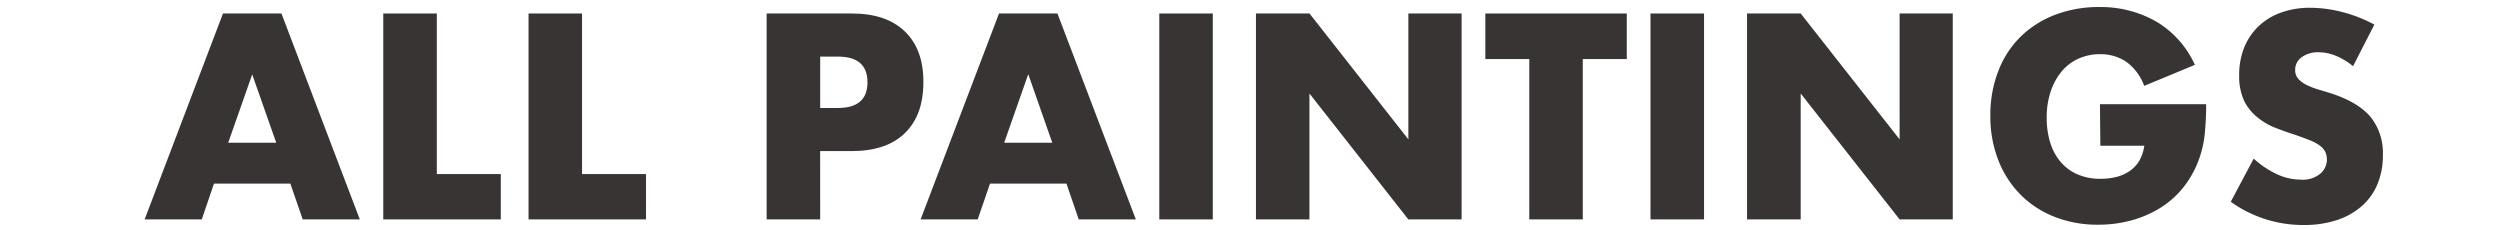
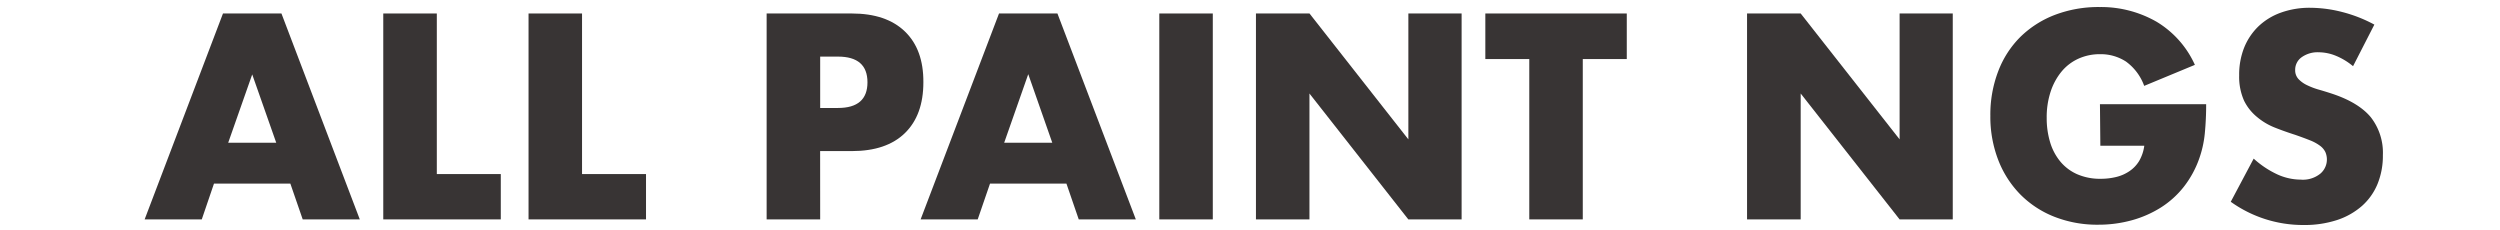
<svg xmlns="http://www.w3.org/2000/svg" id="Layer_1" data-name="Layer 1" viewBox="0 0 508 46.8">
  <defs>
    <style>.cls-1{isolation:isolate;}.cls-2{fill:#383434;}</style>
  </defs>
  <title>allpaintings</title>
  <g class="cls-1">
    <path class="cls-2" d="M59,37.31H43.48L41,44.58H29.39L45.31,2.74H57.19L73.11,44.58H61.51ZM56.13,29,51.25,15.12,46.37,29Z" />
    <path class="cls-2" d="M88.76,2.74V35.37h13v9.21H77.88V2.74Z" />
    <path class="cls-2" d="M118.27,2.74V35.37h13v9.21H107.4V2.74Z" />
    <path class="cls-2" d="M166.66,44.58H155.78V2.74h17.31q7,0,10.79,3.66t3.75,10.32q0,6.66-3.75,10.32t-10.79,3.66h-6.44Zm0-22.64h3.61q6,0,6-5.22t-6-5.22h-3.61Z" />
    <path class="cls-2" d="M216.7,37.31H201.17l-2.5,7.27h-11.6L203,2.74h11.87L230.8,44.58H219.2ZM213.82,29l-4.88-13.93L204.05,29Z" />
    <path class="cls-2" d="M246.44,2.74V44.58H235.57V2.74Z" />
    <path class="cls-2" d="M255.21,44.58V2.74h10.88l20.09,25.58V2.74H297V44.58H286.17L266.08,19V44.58Z" />
    <path class="cls-2" d="M321.62,12V44.58H310.75V12h-8.93V2.74h28.74V12Z" />
-     <path class="cls-2" d="M346.26,2.74V44.58H335.38V2.74Z" />
    <path class="cls-2" d="M355,44.58V2.74H365.9L386,28.32V2.74H396.8V44.58H386L365.9,19V44.58Z" />
    <path class="cls-2" d="M426.71,21.17h21.58a60.05,60.05,0,0,1-.28,6,21.47,21.47,0,0,1-1.11,5,20.14,20.14,0,0,1-3.16,5.8,18.49,18.49,0,0,1-4.69,4.22,22,22,0,0,1-5.91,2.58,25.35,25.35,0,0,1-6.77.89,23.77,23.77,0,0,1-8.91-1.61,20.07,20.07,0,0,1-6.91-4.52,20.49,20.49,0,0,1-4.5-7,24.35,24.35,0,0,1-1.61-9,24.58,24.58,0,0,1,1.58-9,19.68,19.68,0,0,1,4.49-7,20.44,20.44,0,0,1,7-4.49,24.91,24.91,0,0,1,9.16-1.61A22.7,22.7,0,0,1,438.2,4.41,19.6,19.6,0,0,1,446,13.18L435.7,17.45A10.5,10.5,0,0,0,432,12.51a9.4,9.4,0,0,0-5.24-1.5,10.52,10.52,0,0,0-4.44.92,9.61,9.61,0,0,0-3.41,2.61,12.53,12.53,0,0,0-2.22,4.08,16.58,16.58,0,0,0-.8,5.33,16.85,16.85,0,0,0,.69,4.94,11.13,11.13,0,0,0,2.08,3.94,9.37,9.37,0,0,0,3.44,2.58,11.61,11.61,0,0,0,4.77.92,13.18,13.18,0,0,0,3.11-.36,8.2,8.2,0,0,0,2.69-1.17,6.63,6.63,0,0,0,2-2.08,8.33,8.33,0,0,0,1.05-3.11h-8.93Z" />
    <path class="cls-2" d="M478.14,13.45a13.45,13.45,0,0,0-3.55-2.14,9.44,9.44,0,0,0-3.44-.69,5.58,5.58,0,0,0-3.44,1,3.11,3.11,0,0,0-1.33,2.61,2.6,2.6,0,0,0,.67,1.83,5.8,5.8,0,0,0,1.75,1.25,14.82,14.82,0,0,0,2.44.92q1.36.39,2.69.83,5.33,1.78,7.8,4.74a11.71,11.71,0,0,1,2.47,7.74,15.08,15.08,0,0,1-1.08,5.83,12.16,12.16,0,0,1-3.16,4.47,14.58,14.58,0,0,1-5.1,2.88,21.28,21.28,0,0,1-6.85,1A25.2,25.2,0,0,1,453.29,41l4.66-8.77a18.89,18.89,0,0,0,4.83,3.22,11.6,11.6,0,0,0,4.72,1.05,5.63,5.63,0,0,0,4-1.22,3.78,3.78,0,0,0,1-4.41,3.55,3.55,0,0,0-1.11-1.28,8.89,8.89,0,0,0-2-1.08q-1.25-.5-3-1.11-2.11-.67-4.13-1.47a13,13,0,0,1-3.61-2.14A9.92,9.92,0,0,1,456,20.47a11.87,11.87,0,0,1-1-5.13,14.82,14.82,0,0,1,1-5.63,12.51,12.51,0,0,1,2.89-4.33,12.86,12.86,0,0,1,4.55-2.8,17.19,17.19,0,0,1,6-1,26.36,26.36,0,0,1,6.49.86A28.69,28.69,0,0,1,482.47,5Z" />
  </g>
</svg>